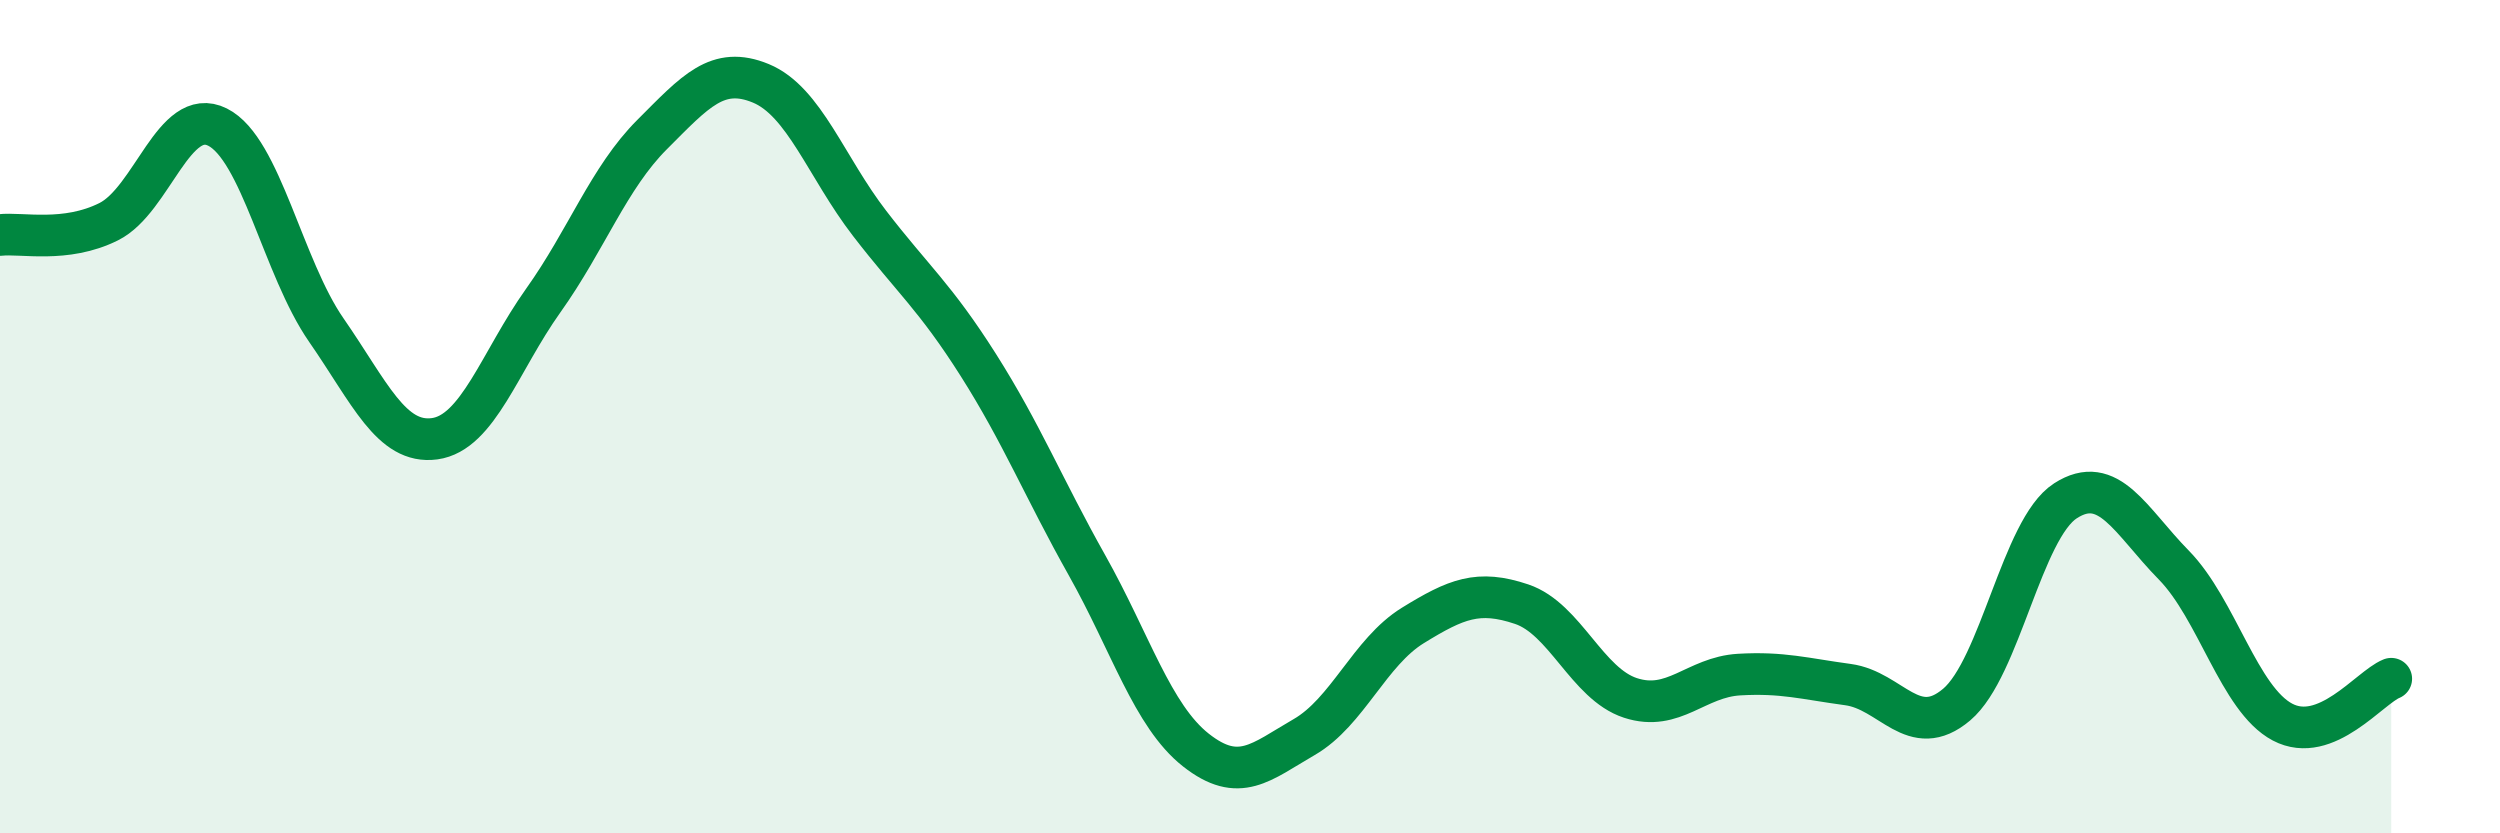
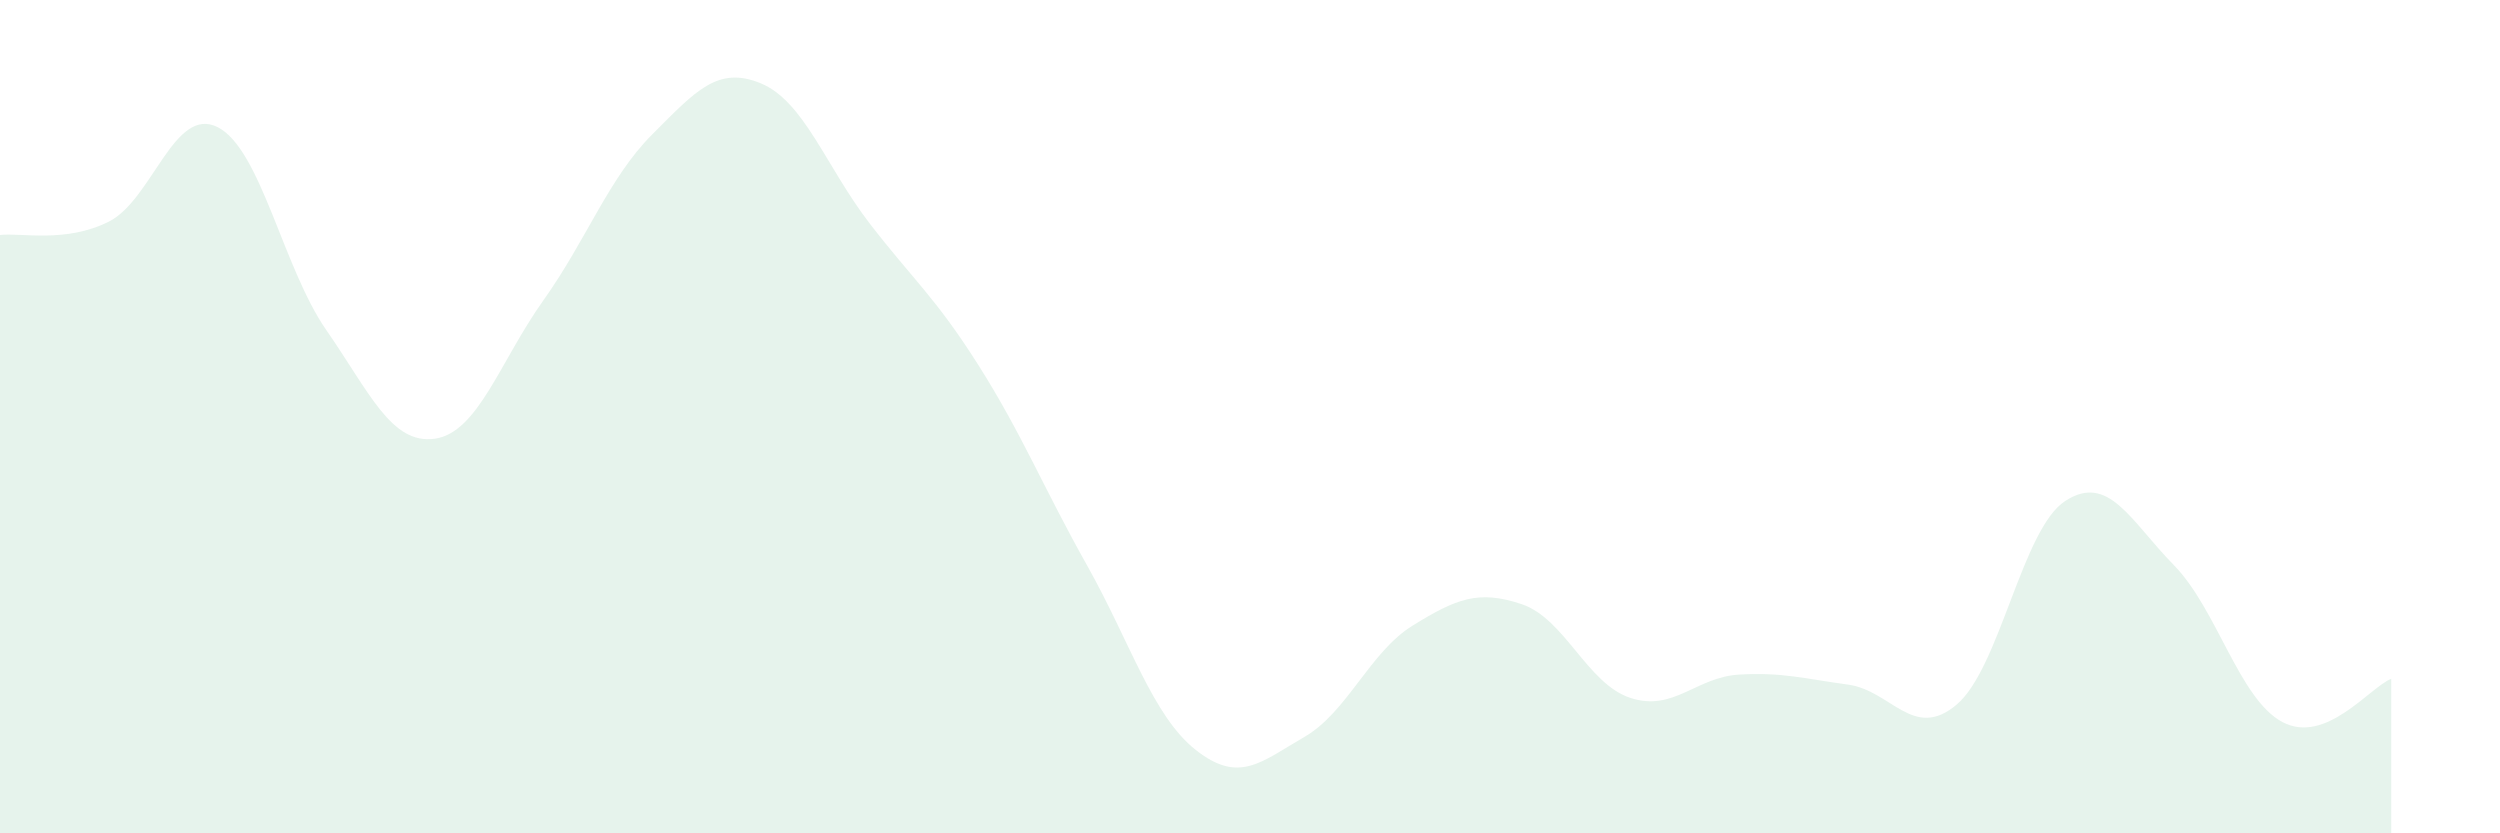
<svg xmlns="http://www.w3.org/2000/svg" width="60" height="20" viewBox="0 0 60 20">
  <path d="M 0,5.64 C 0.52,5.58 1.57,5.84 2.61,5.32 C 3.65,4.8 4.18,2.53 5.22,3.05 C 6.26,3.57 6.79,6.42 7.83,7.92 C 8.87,9.42 9.39,10.67 10.43,10.53 C 11.47,10.39 12,8.67 13.04,7.21 C 14.08,5.75 14.61,4.27 15.65,3.23 C 16.69,2.19 17.22,1.57 18.26,2 C 19.3,2.43 19.83,4.01 20.87,5.36 C 21.91,6.71 22.44,7.12 23.48,8.76 C 24.52,10.4 25.05,11.72 26.09,13.57 C 27.13,15.42 27.66,17.18 28.7,18 C 29.74,18.82 30.26,18.29 31.3,17.69 C 32.34,17.09 32.87,15.65 33.91,15.01 C 34.95,14.37 35.48,14.15 36.52,14.5 C 37.56,14.85 38.09,16.41 39.13,16.75 C 40.17,17.09 40.7,16.25 41.74,16.19 C 42.78,16.13 43.31,16.29 44.35,16.43 C 45.39,16.57 45.92,17.79 46.96,16.91 C 48,16.03 48.53,12.69 49.57,12.02 C 50.61,11.35 51.13,12.5 52.17,13.56 C 53.21,14.62 53.74,16.78 54.78,17.33 C 55.82,17.88 56.87,16.5 57.39,16.29L57.39 20L0 20Z" fill="#008740" opacity="0.1" stroke-linecap="round" stroke-linejoin="round" />
-   <path d="M 0,5.64 C 0.52,5.58 1.57,5.84 2.61,5.32 C 3.65,4.8 4.18,2.53 5.22,3.05 C 6.26,3.57 6.79,6.42 7.83,7.92 C 8.87,9.42 9.39,10.67 10.43,10.53 C 11.47,10.39 12,8.67 13.04,7.21 C 14.08,5.75 14.61,4.27 15.65,3.23 C 16.69,2.19 17.22,1.57 18.26,2 C 19.3,2.43 19.83,4.01 20.87,5.36 C 21.91,6.71 22.44,7.12 23.48,8.76 C 24.52,10.4 25.05,11.72 26.09,13.57 C 27.13,15.42 27.66,17.18 28.7,18 C 29.74,18.82 30.26,18.29 31.3,17.69 C 32.34,17.09 32.87,15.65 33.91,15.01 C 34.95,14.37 35.48,14.15 36.52,14.5 C 37.56,14.85 38.09,16.41 39.13,16.75 C 40.17,17.09 40.7,16.25 41.74,16.19 C 42.78,16.13 43.31,16.29 44.35,16.43 C 45.39,16.57 45.92,17.79 46.96,16.91 C 48,16.03 48.53,12.69 49.57,12.02 C 50.61,11.35 51.13,12.5 52.17,13.56 C 53.21,14.62 53.74,16.78 54.78,17.33 C 55.82,17.88 56.87,16.5 57.39,16.29" stroke="#008740" stroke-width="1" fill="none" stroke-linecap="round" stroke-linejoin="round" />
</svg>